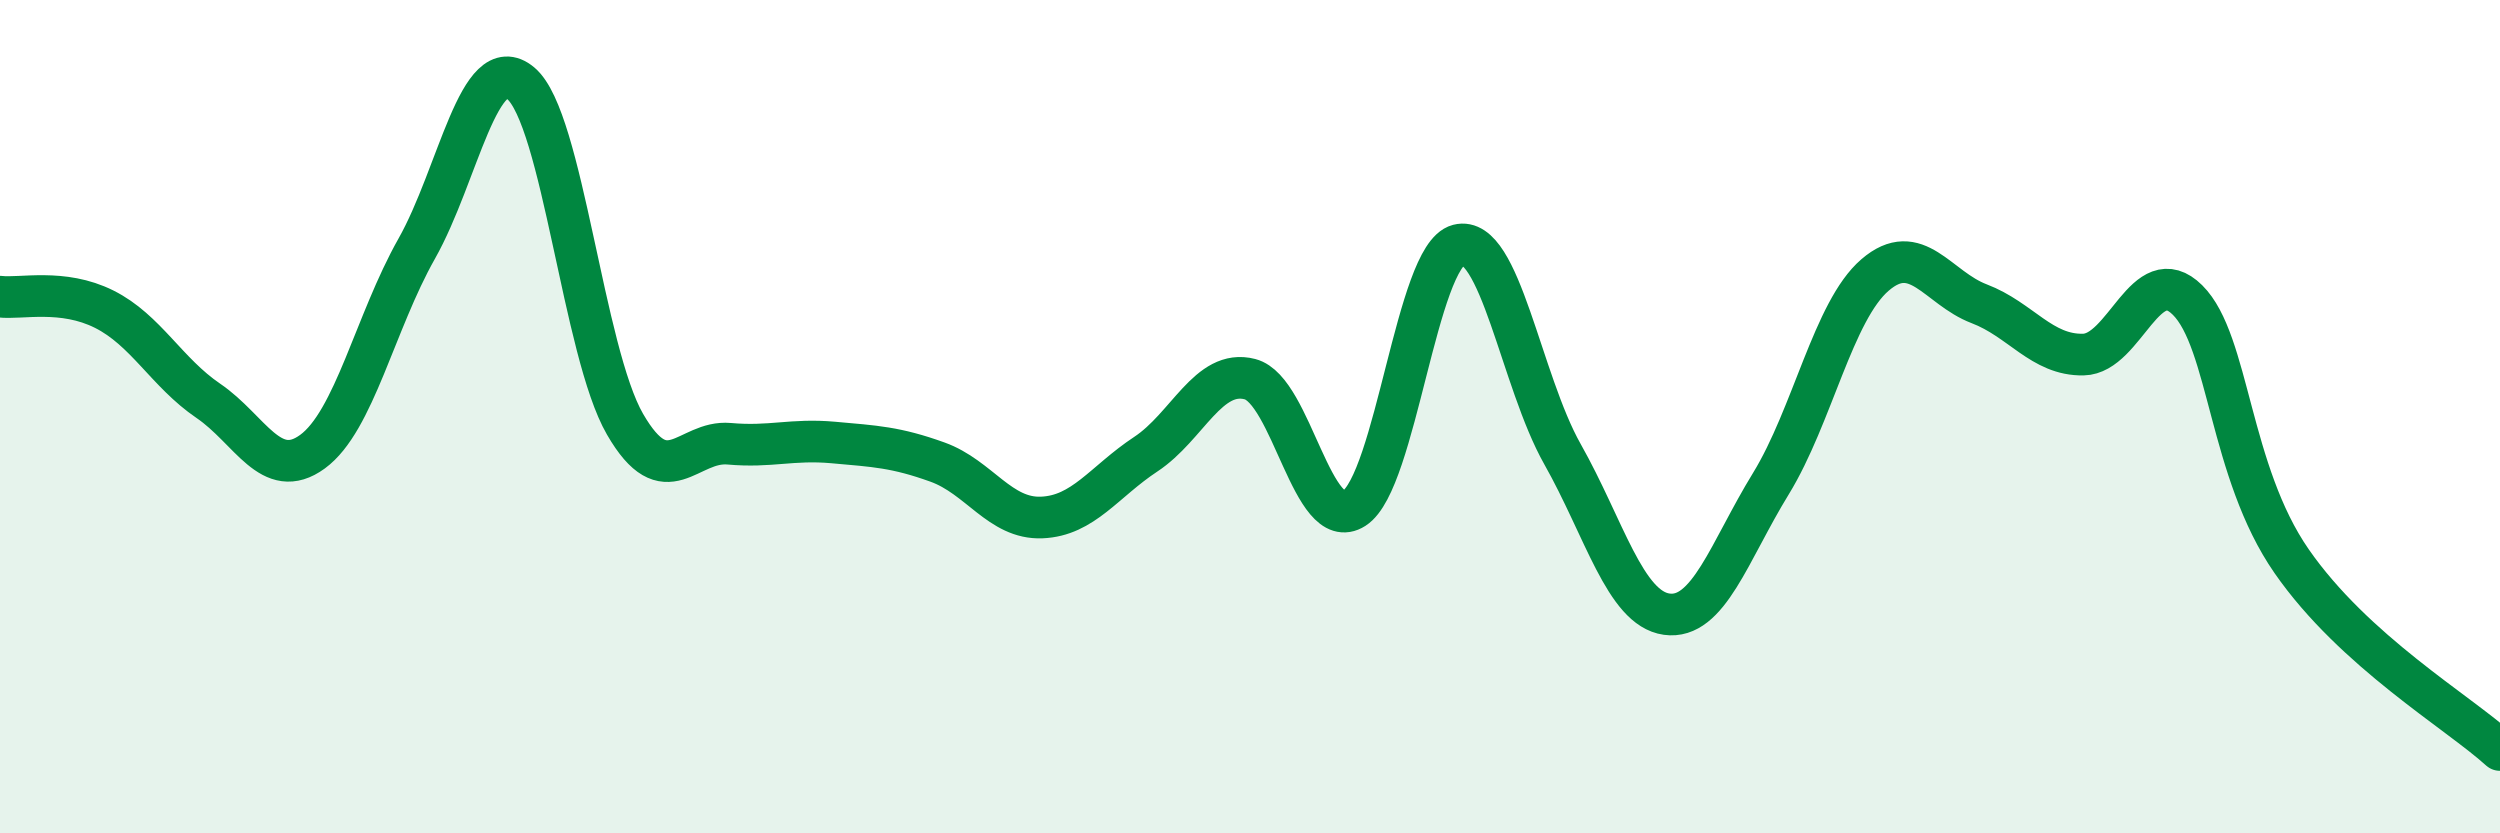
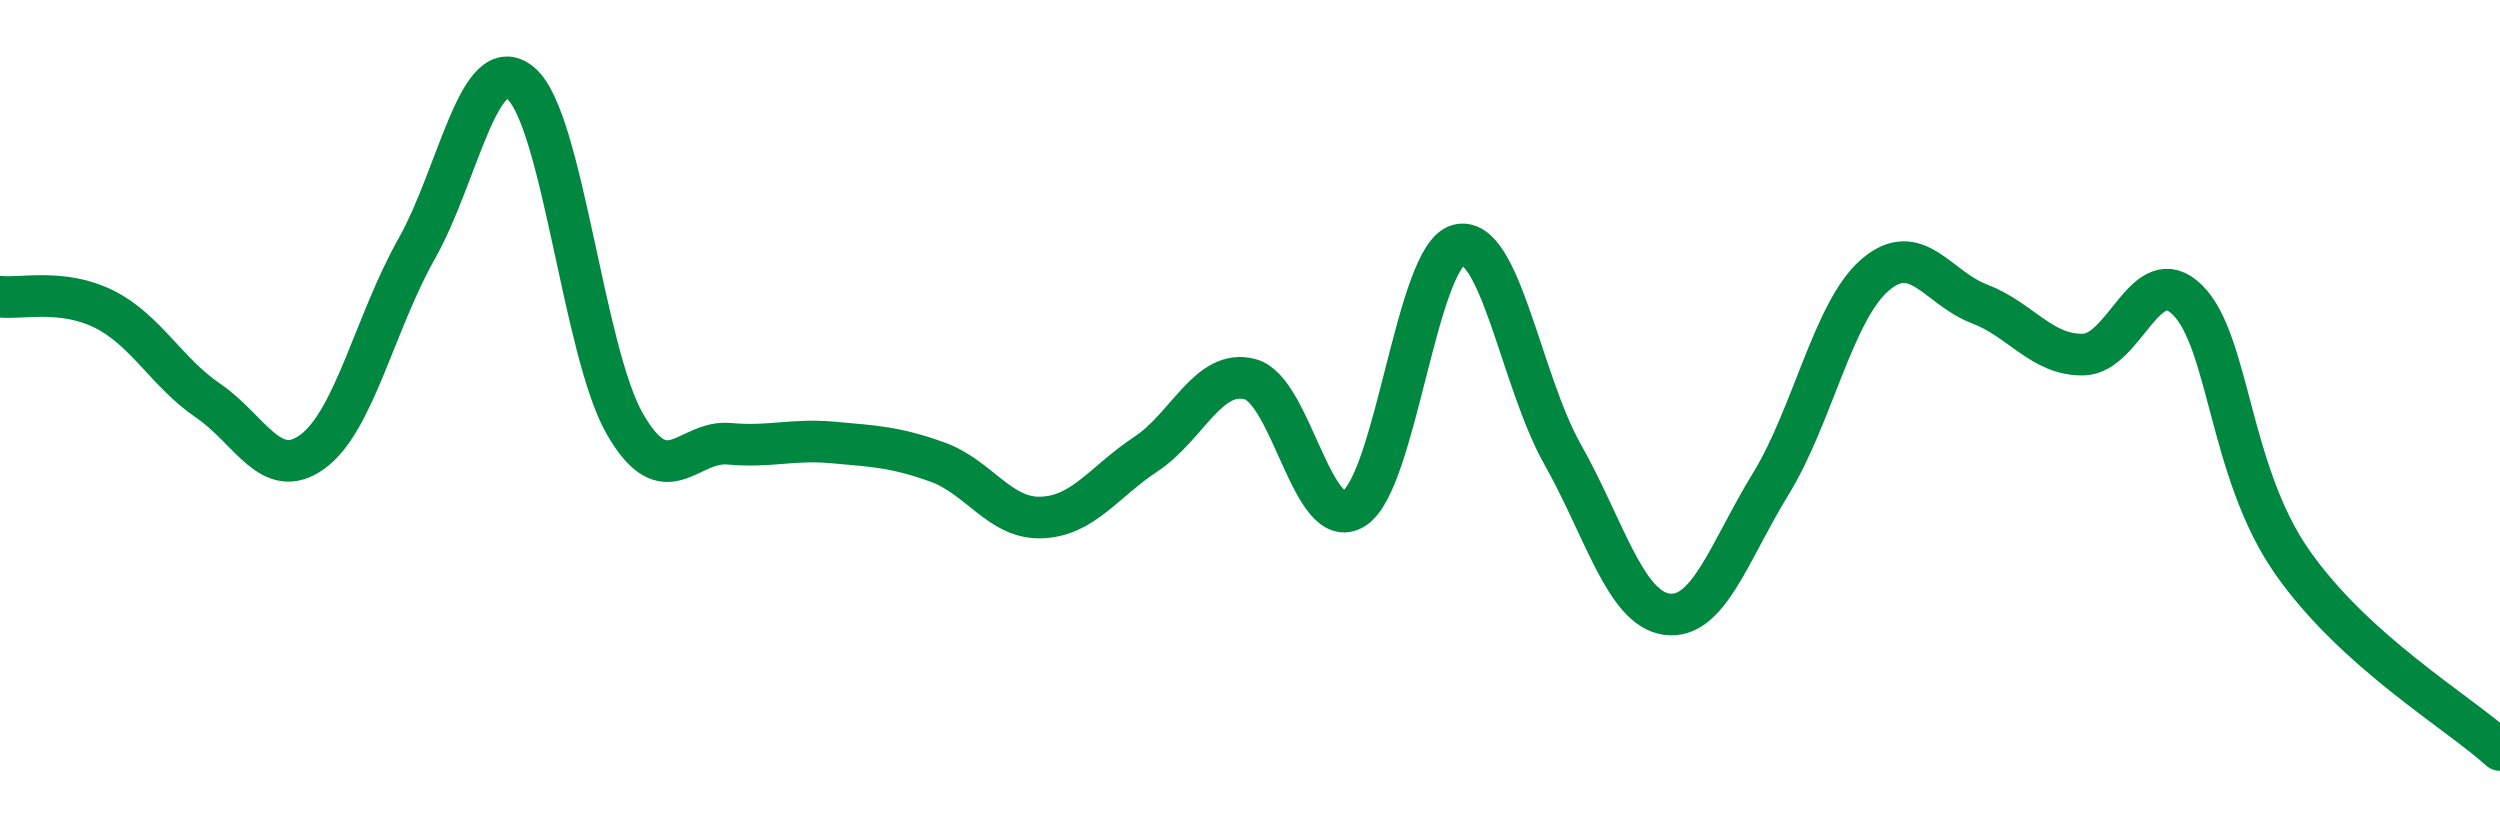
<svg xmlns="http://www.w3.org/2000/svg" width="60" height="20" viewBox="0 0 60 20">
-   <path d="M 0,7.12 C 0.5,7.18 1.5,6.92 2.5,7.42 C 3.5,7.92 4,8.94 5,9.62 C 6,10.3 6.5,11.57 7.5,10.84 C 8.5,10.11 9,7.74 10,5.97 C 11,4.2 11.5,1.16 12.5,2 C 13.5,2.84 14,8.45 15,10.18 C 16,11.91 16.5,10.56 17.5,10.65 C 18.5,10.74 19,10.53 20,10.62 C 21,10.71 21.5,10.73 22.5,11.09 C 23.5,11.45 24,12.46 25,12.42 C 26,12.38 26.5,11.56 27.5,10.9 C 28.5,10.24 29,8.84 30,9.1 C 31,9.36 31.5,12.84 32.5,12.2 C 33.5,11.56 34,6.14 35,5.88 C 36,5.62 36.5,9.13 37.5,10.9 C 38.5,12.67 39,14.6 40,14.74 C 41,14.88 41.5,13.24 42.5,11.61 C 43.5,9.98 44,7.46 45,6.6 C 46,5.74 46.5,6.91 47.5,7.29 C 48.5,7.67 49,8.53 50,8.51 C 51,8.49 51.5,6.21 52.5,7.2 C 53.5,8.19 53.5,11.31 55,13.47 C 56.5,15.63 59,17.09 60,18L60 20L0 20Z" fill="#008740" opacity="0.1" stroke-linecap="round" stroke-linejoin="round" />
  <path d="M 0,7.12 C 0.5,7.18 1.5,6.92 2.5,7.42 C 3.5,7.92 4,8.94 5,9.62 C 6,10.3 6.5,11.57 7.5,10.84 C 8.5,10.11 9,7.74 10,5.97 C 11,4.2 11.5,1.16 12.5,2 C 13.5,2.84 14,8.45 15,10.18 C 16,11.91 16.5,10.56 17.5,10.65 C 18.5,10.74 19,10.53 20,10.62 C 21,10.71 21.5,10.73 22.5,11.09 C 23.5,11.45 24,12.46 25,12.42 C 26,12.38 26.5,11.56 27.5,10.9 C 28.5,10.24 29,8.84 30,9.1 C 31,9.36 31.5,12.84 32.5,12.2 C 33.5,11.56 34,6.14 35,5.88 C 36,5.62 36.5,9.13 37.5,10.9 C 38.5,12.67 39,14.6 40,14.74 C 41,14.88 41.5,13.24 42.5,11.61 C 43.5,9.98 44,7.46 45,6.6 C 46,5.74 46.5,6.91 47.5,7.29 C 48.5,7.67 49,8.53 50,8.51 C 51,8.49 51.5,6.21 52.5,7.2 C 53.5,8.19 53.5,11.31 55,13.47 C 56.5,15.63 59,17.09 60,18" stroke="#008740" stroke-width="1" fill="none" stroke-linecap="round" stroke-linejoin="round" />
</svg>